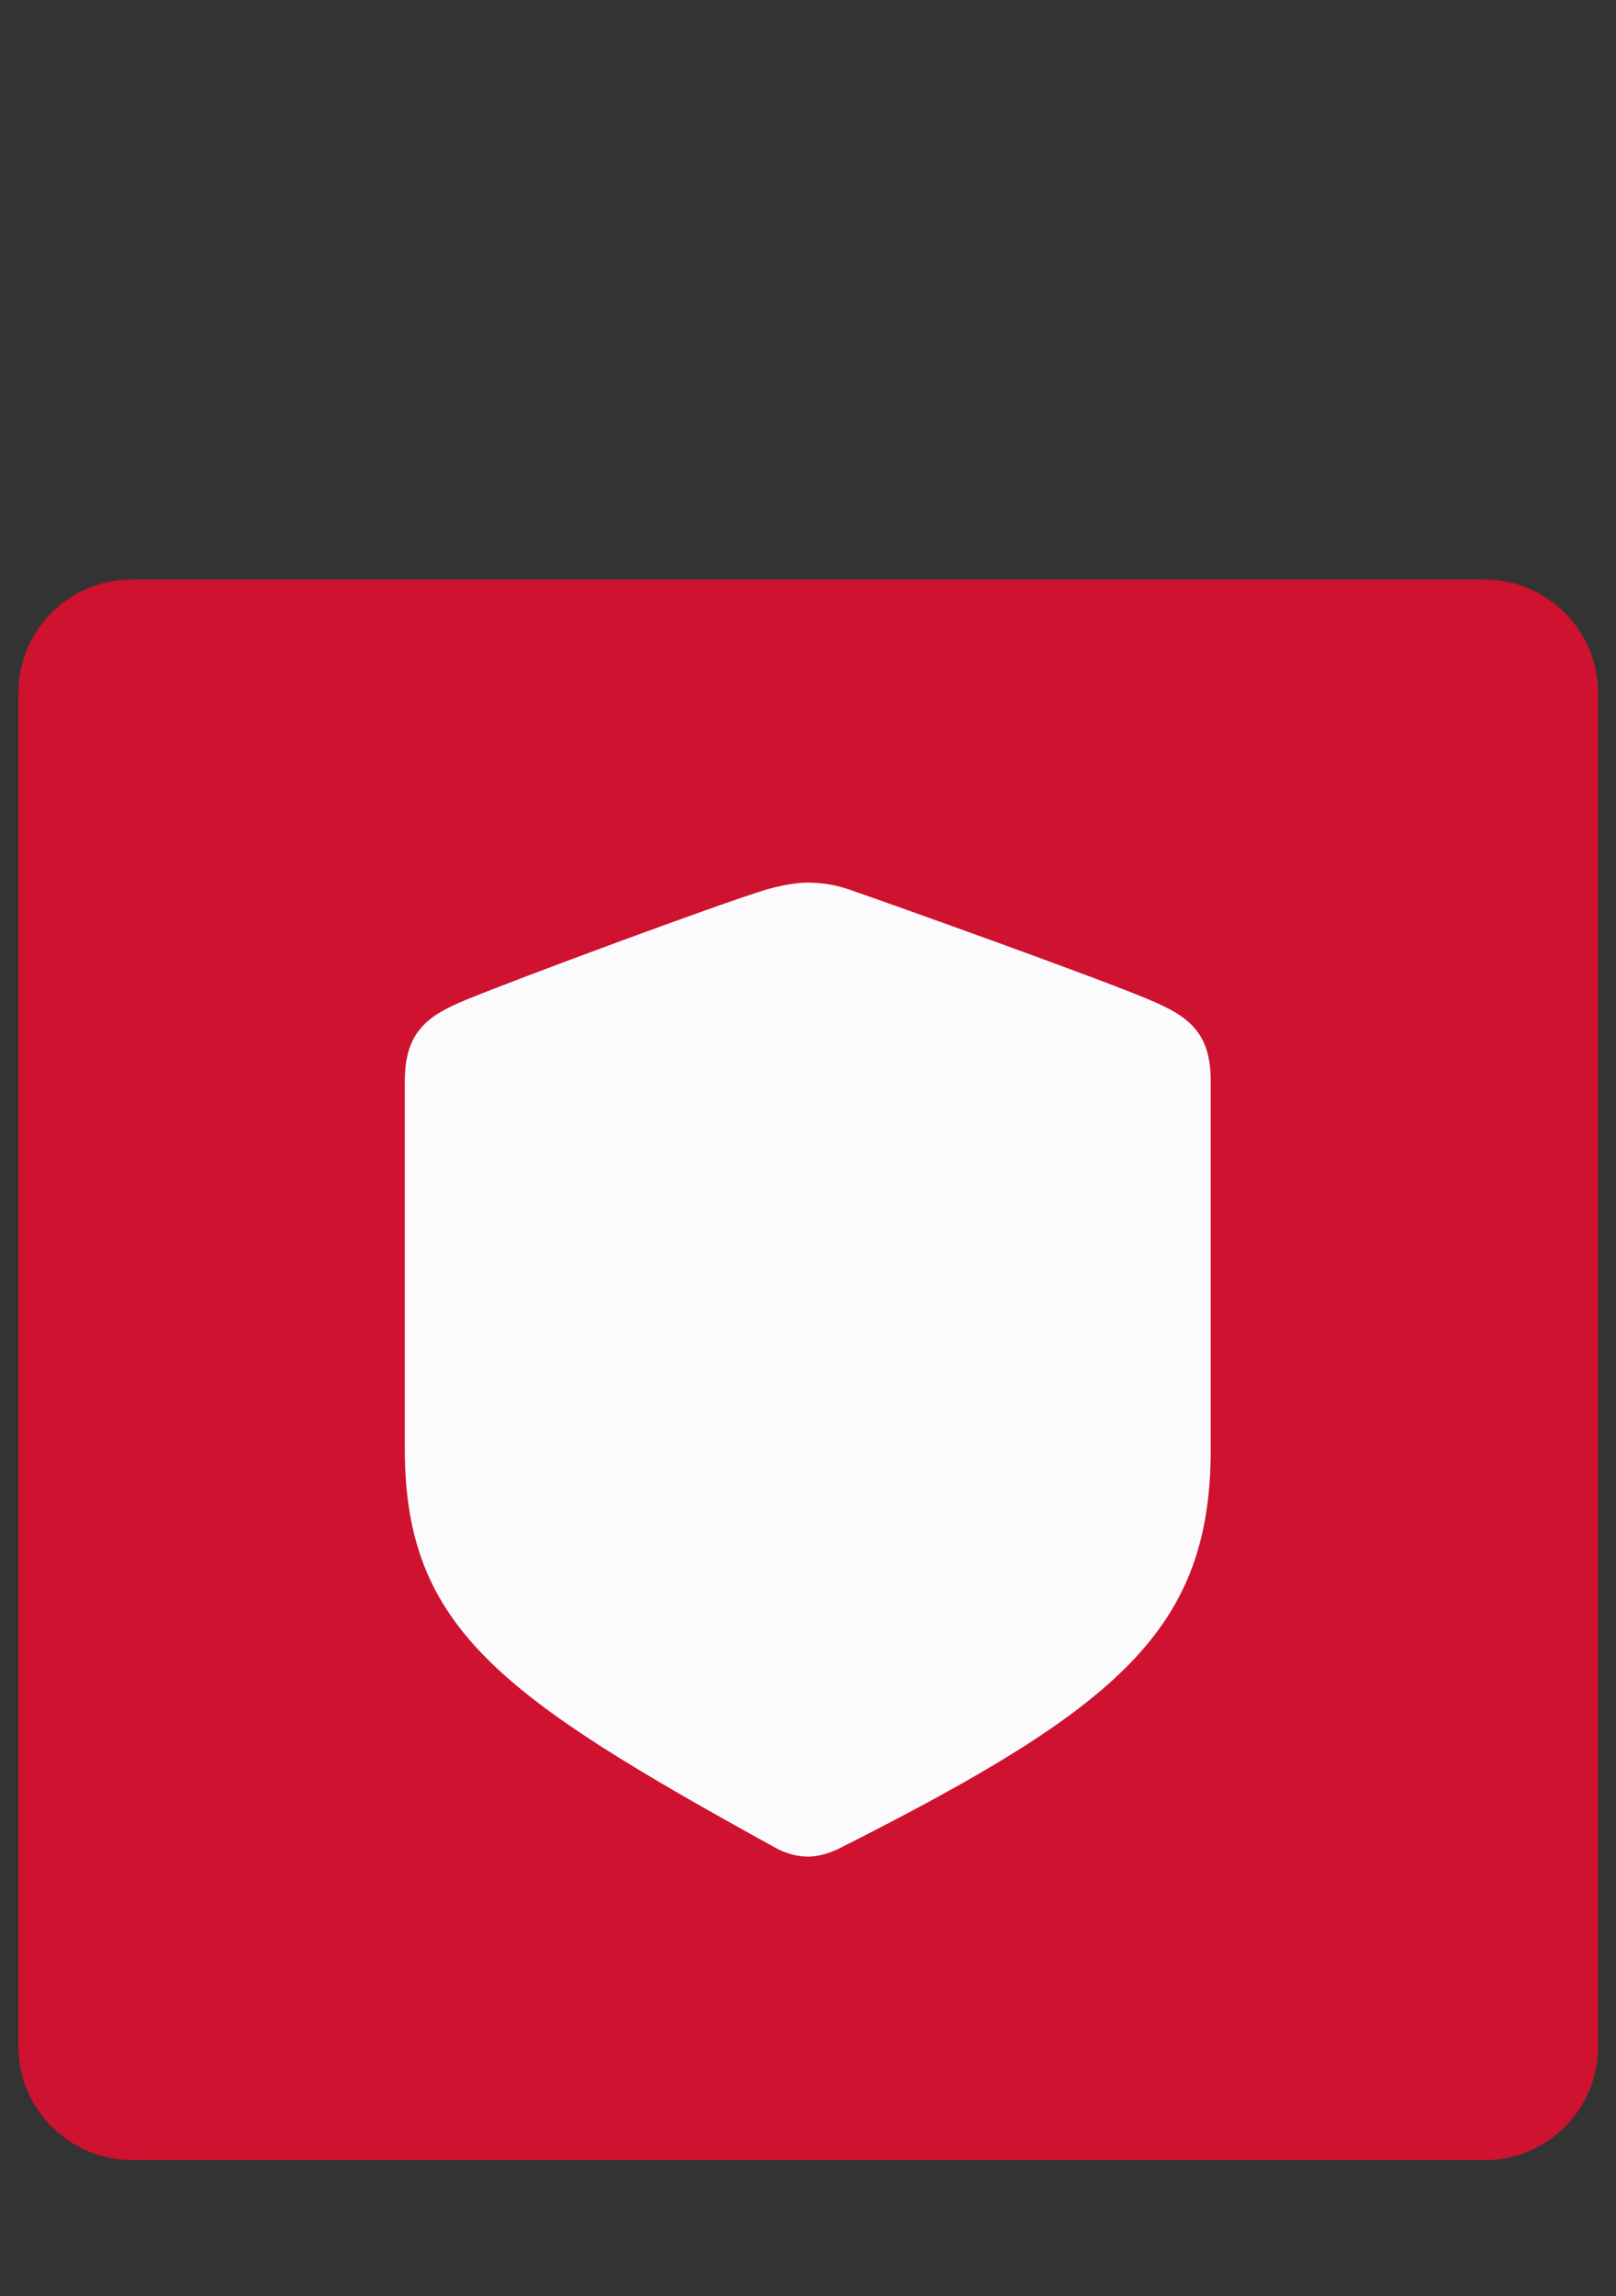
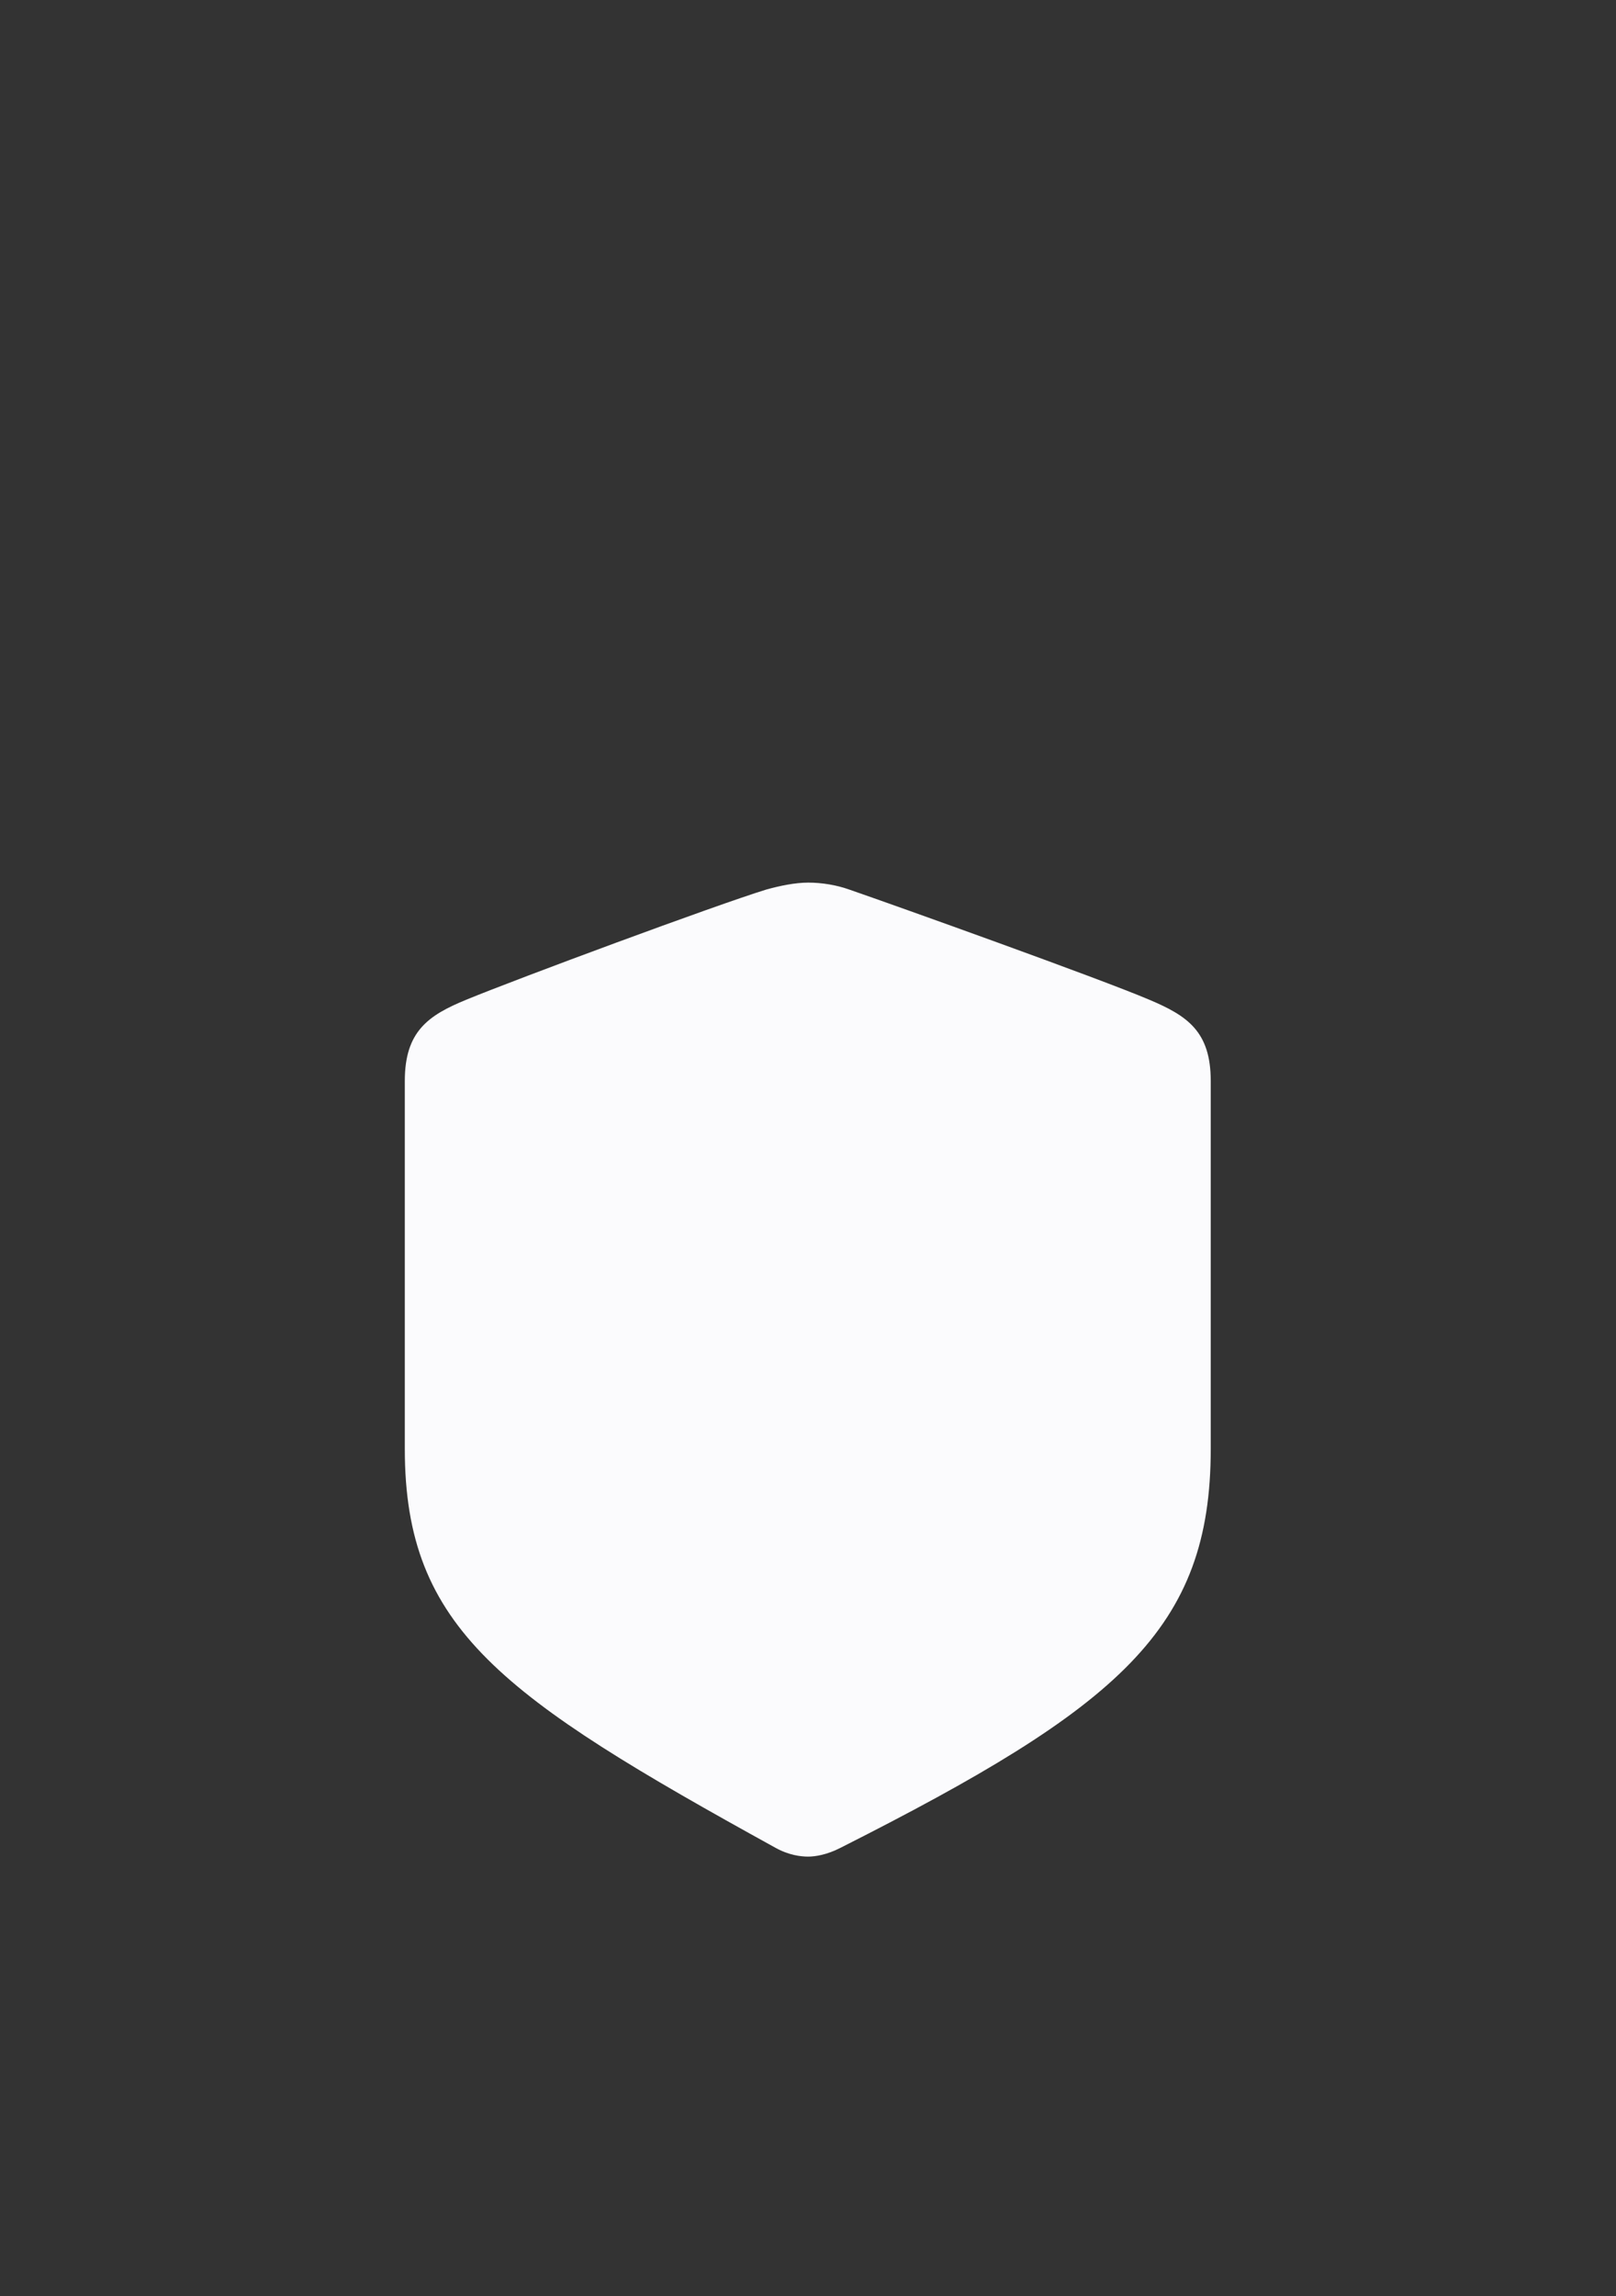
<svg xmlns="http://www.w3.org/2000/svg" version="1.1" id="Layer_1" x="0px" y="0px" viewBox="0 0 352.1 500" style="enable-background:new 0 0 352.1 500;" xml:space="preserve">
  <rect x="0" y="0" width="352.1" height="500" fill="#333333" stroke="none" />
  <style type="text/css">
	.st0{fill:#CF122F;}
	.st1{fill:#FBFBFD;}
</style>
  <g>
-     <path class="st0" d="M28.7,126.2h294.8c13.6,0,24.7,11.1,24.7,24.7v294.8c0,13.6-11.1,24.7-24.7,24.7H28.7   C15.1,470.3,4,459.3,4,445.6V150.9C4,137.2,15.1,126.2,28.7,126.2z" />
    <g id="Regular-S">
      <path class="st1" d="M176.1,404.3c1.5,0,4.1-0.4,7-1.9c60.8-30.7,80.7-47.6,80.7-86.9v-80.1c0-10.8-5.1-14.2-13.4-17.7    c-10.8-4.6-54.7-20.3-65.4-24c-2.8-1-6-1.5-8.9-1.5s-6.2,0.7-9.1,1.5c-10.8,3.3-54.5,19.5-65.4,24c-8.3,3.4-13.4,6.9-13.4,17.7    v80.1c0,39.2,21.1,54,80.8,86.9C171.9,404,174.5,404.3,176.1,404.3L176.1,404.3z" />
    </g>
  </g>
</svg>